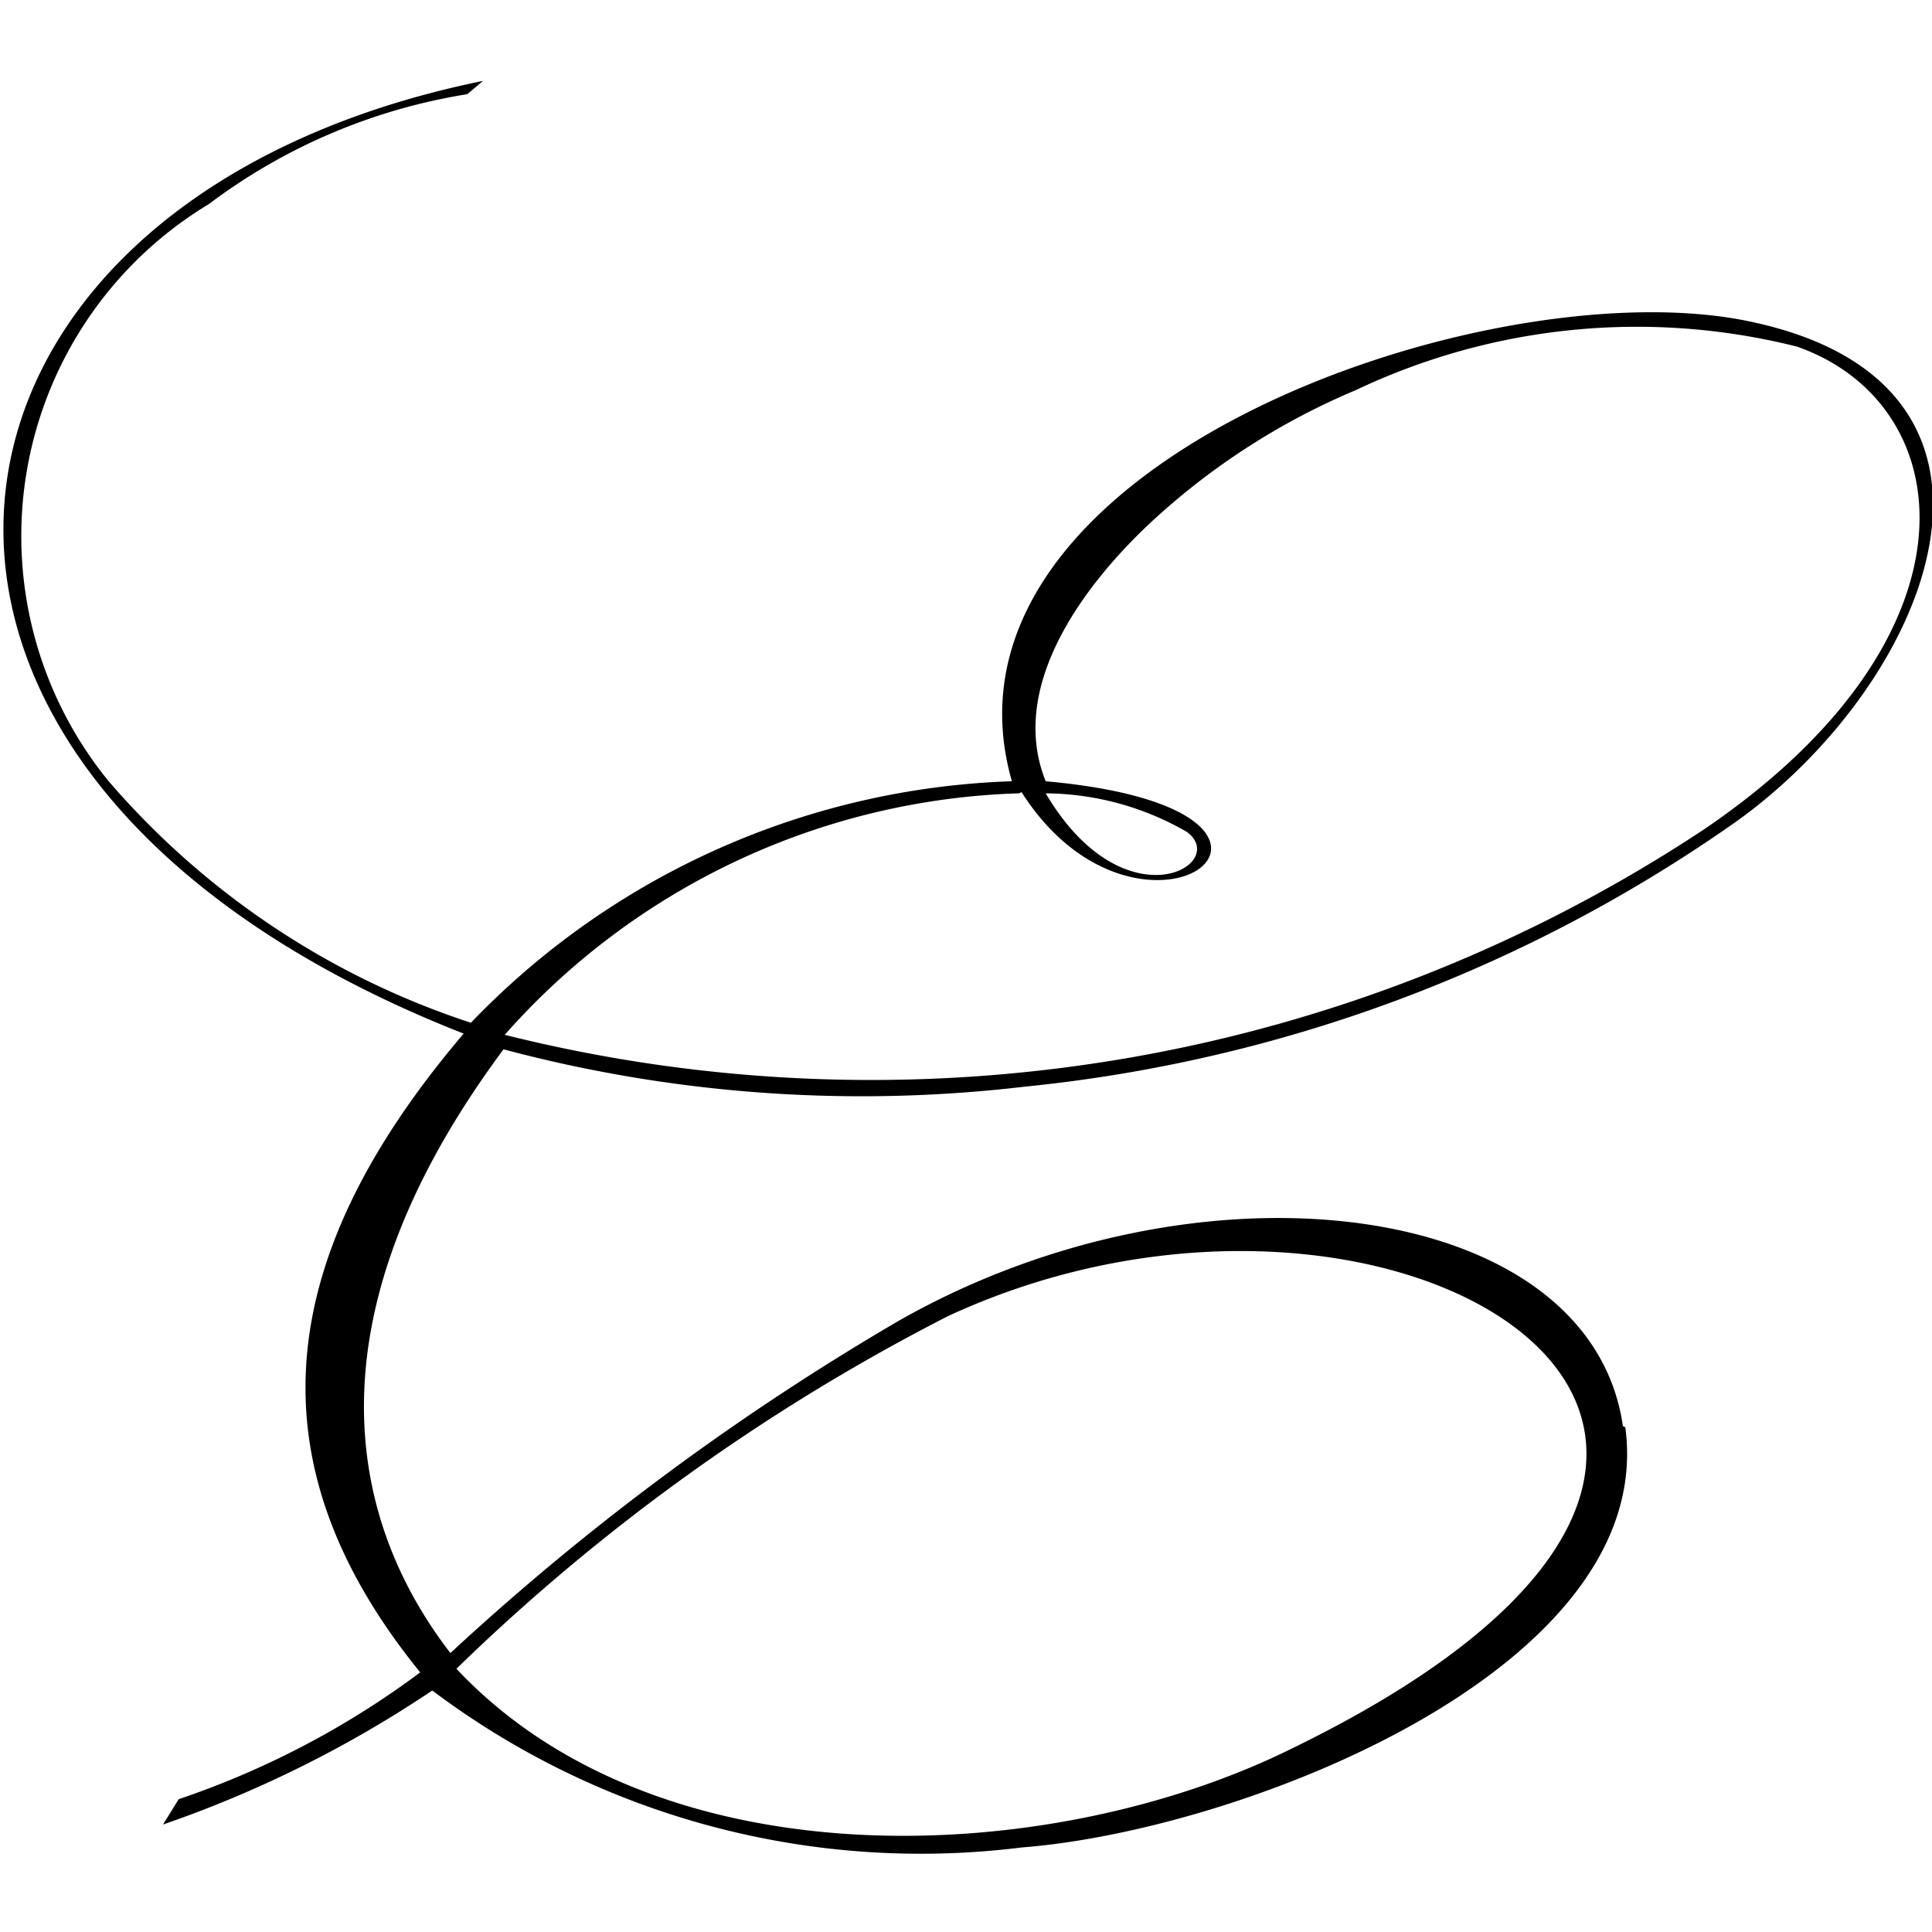
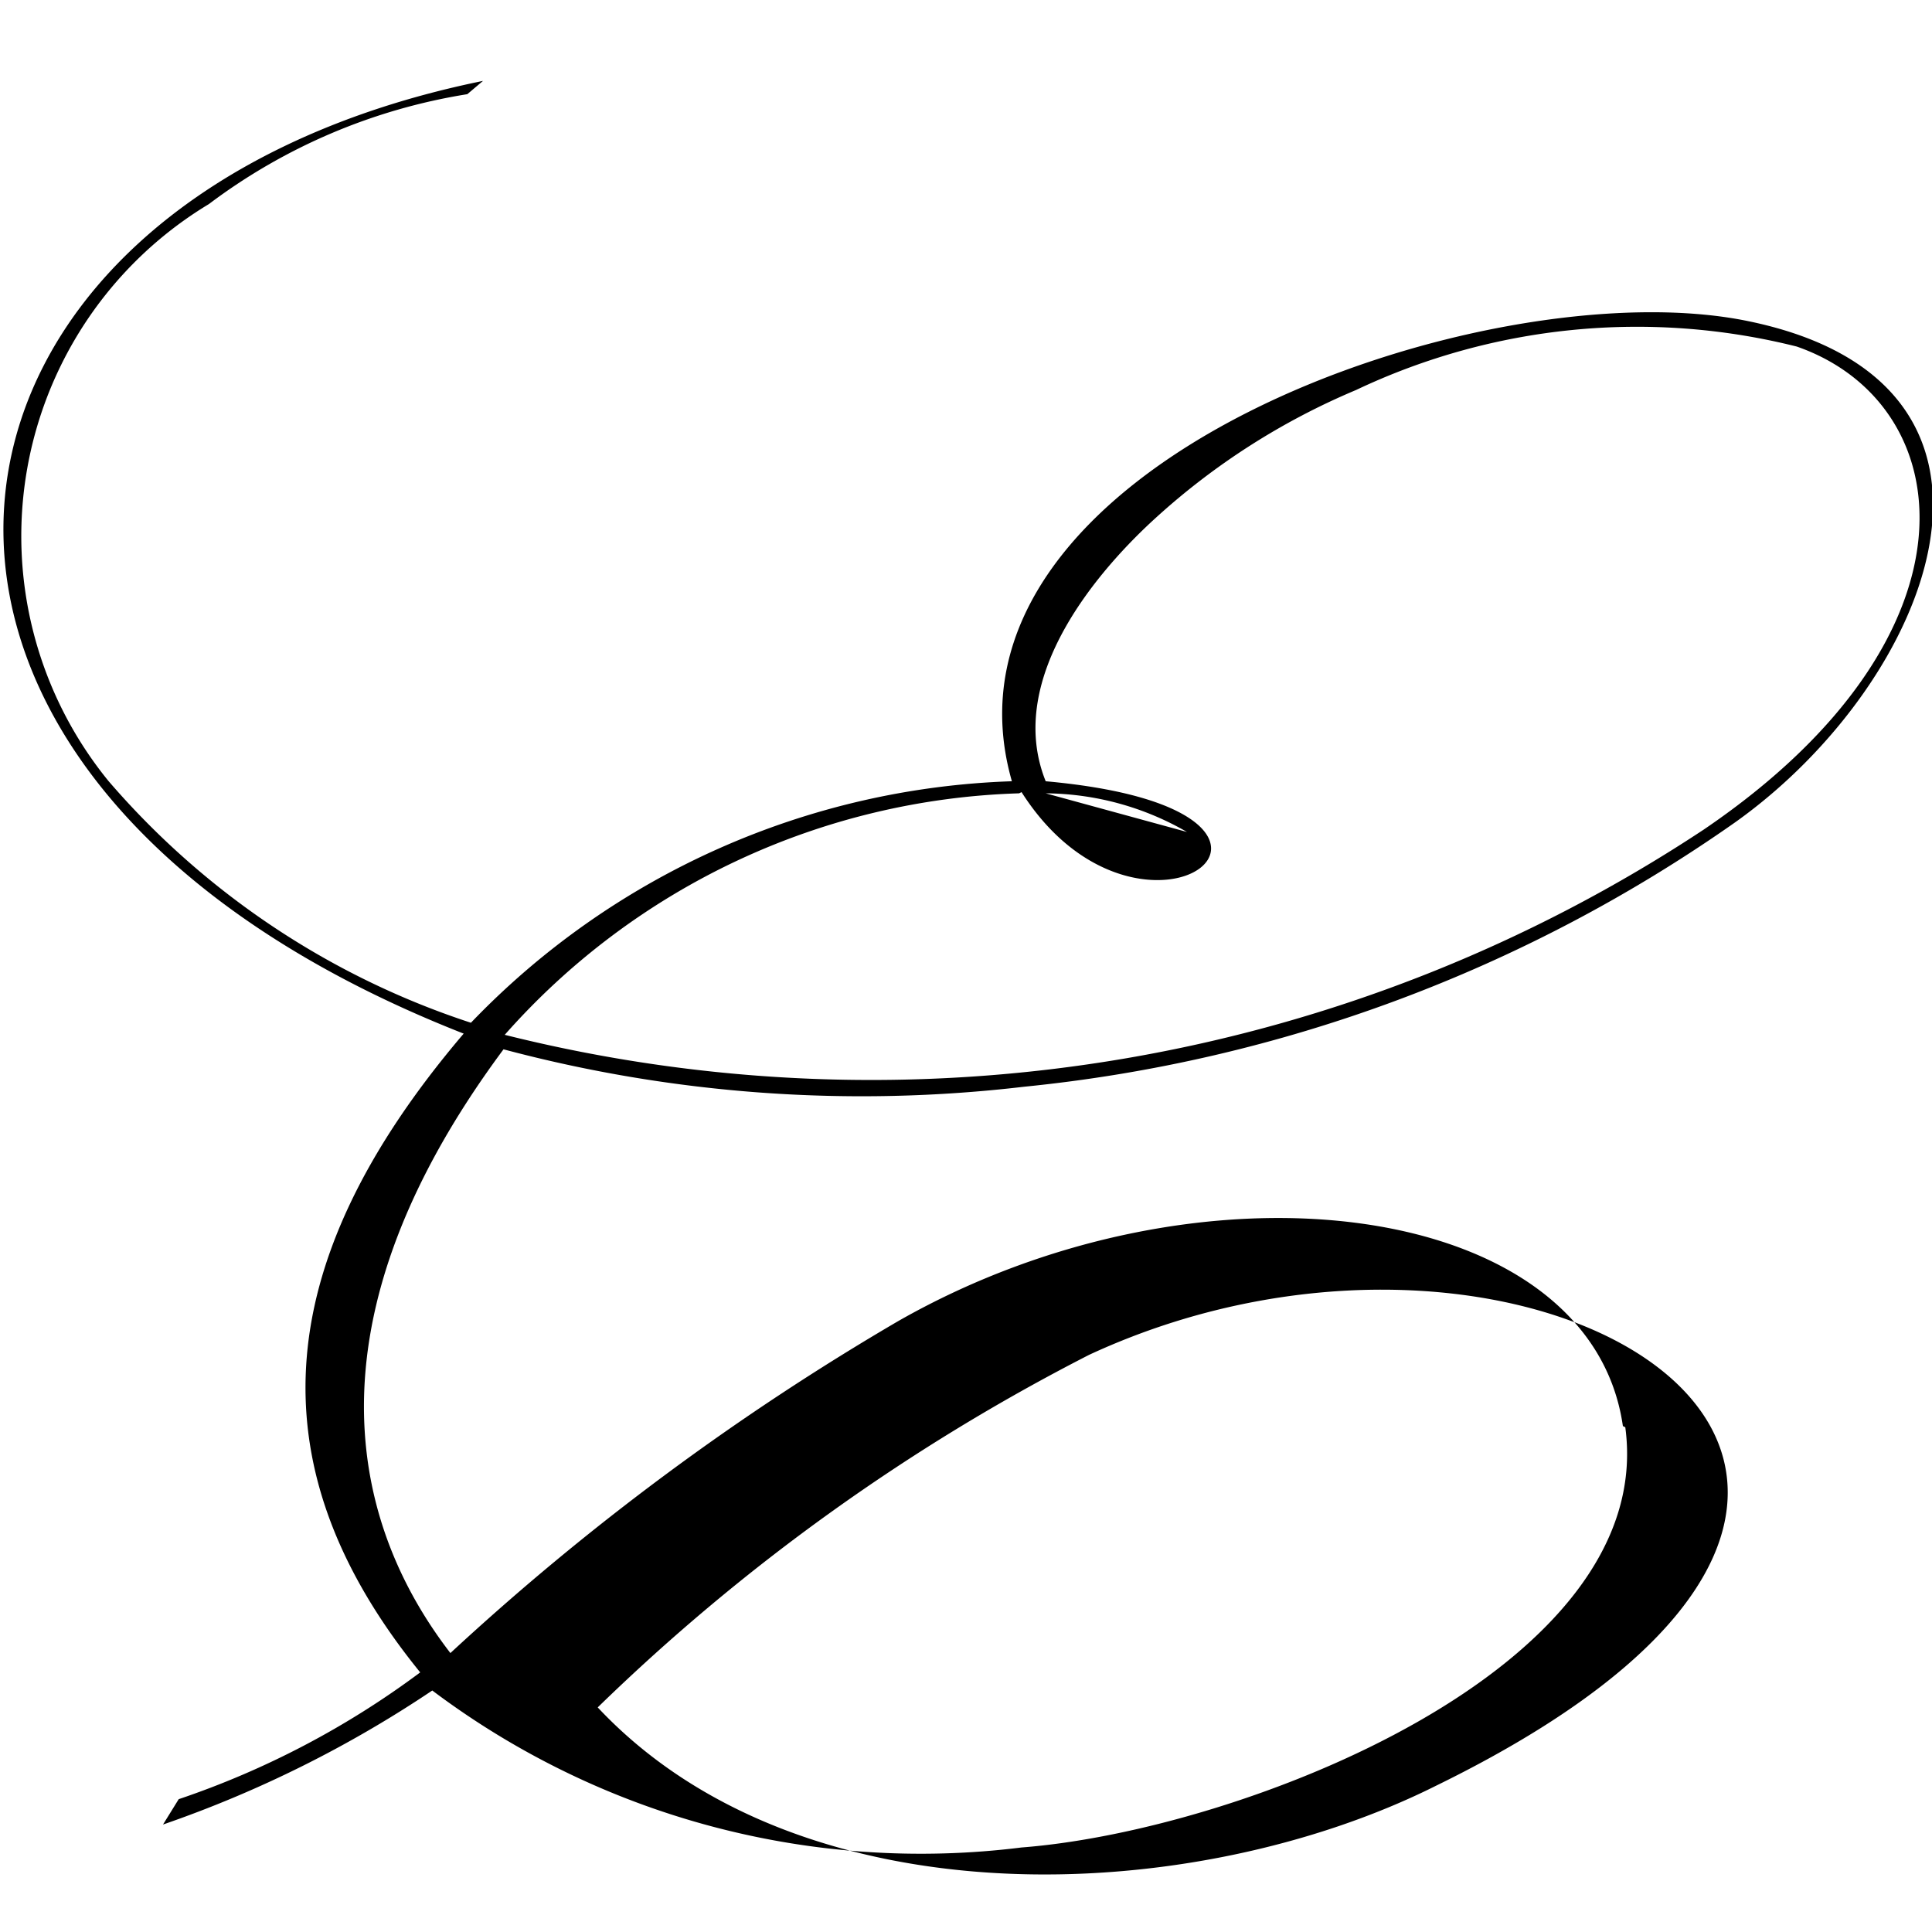
<svg xmlns="http://www.w3.org/2000/svg" width="16" height="16" viewBox="0 0 16 16">
-   <path d="M13.44,11.81c-.27-1.88-3.49-2.3-6-.87a21.18,21.18,0,0,0-3.71,2.75c-.6-.78-1.44-2.47.44-5A11.51,11.51,0,0,0,8.48,9a12.38,12.38,0,0,0,5.89-2.19C16,5.65,17,3.18,14.48,2.66c-2.17-.45-6.85,1.19-6.1,3.81a6.5,6.5,0,0,0-4.48,2,6.71,6.71,0,0,1-3-2,3.21,3.21,0,0,1,.83-4.78A4.82,4.82,0,0,1,3.87.78L4,.67c-4.91,1-5.61,5.75-.16,7.89-1.66,1.95-1.7,3.64-.36,5.29a7.19,7.19,0,0,1-2,1.05l-.13.21A9.63,9.63,0,0,0,3.58,14,6.73,6.73,0,0,0,8.46,15.3c1.82-.14,5.27-1.48,5-3.48m-5-5.26c1,1.57,2.86.15.2-.09-.35-.87.47-1.78.91-2.18a5.8,5.8,0,0,1,1.66-1.06,5.43,5.43,0,0,1,3.65-.36c1.35.47,1.6,2.39-.77,4A12.5,12.5,0,0,1,4.18,8.57a5.92,5.92,0,0,1,4.26-2m.22,0a2.37,2.37,0,0,1,1.17.32c.36.27-.52.78-1.17-.32m2.06,7.9c-2,1-5.25,1.15-6.94-.65a16.8,16.8,0,0,1,4.07-2.92c3.71-1.72,8.13,1,2.87,3.57" style="fill:#000000" />
+   <path d="M13.44,11.81c-.27-1.88-3.49-2.3-6-.87a21.18,21.18,0,0,0-3.71,2.75c-.6-.78-1.44-2.47.44-5A11.51,11.51,0,0,0,8.48,9a12.38,12.38,0,0,0,5.89-2.19C16,5.65,17,3.18,14.48,2.66c-2.17-.45-6.85,1.19-6.1,3.81a6.5,6.5,0,0,0-4.48,2,6.71,6.71,0,0,1-3-2,3.21,3.21,0,0,1,.83-4.78A4.82,4.82,0,0,1,3.87.78L4,.67c-4.91,1-5.61,5.75-.16,7.89-1.66,1.95-1.7,3.64-.36,5.29a7.19,7.19,0,0,1-2,1.05l-.13.21A9.63,9.63,0,0,0,3.58,14,6.73,6.73,0,0,0,8.46,15.3c1.82-.14,5.27-1.48,5-3.48m-5-5.26c1,1.57,2.86.15.2-.09-.35-.87.47-1.78.91-2.18a5.8,5.8,0,0,1,1.66-1.06,5.43,5.43,0,0,1,3.65-.36c1.35.47,1.6,2.39-.77,4A12.5,12.5,0,0,1,4.18,8.57a5.92,5.92,0,0,1,4.26-2m.22,0a2.37,2.37,0,0,1,1.17.32m2.06,7.9c-2,1-5.25,1.15-6.94-.65a16.8,16.8,0,0,1,4.07-2.92c3.71-1.72,8.13,1,2.87,3.57" style="fill:#000000" />
</svg>